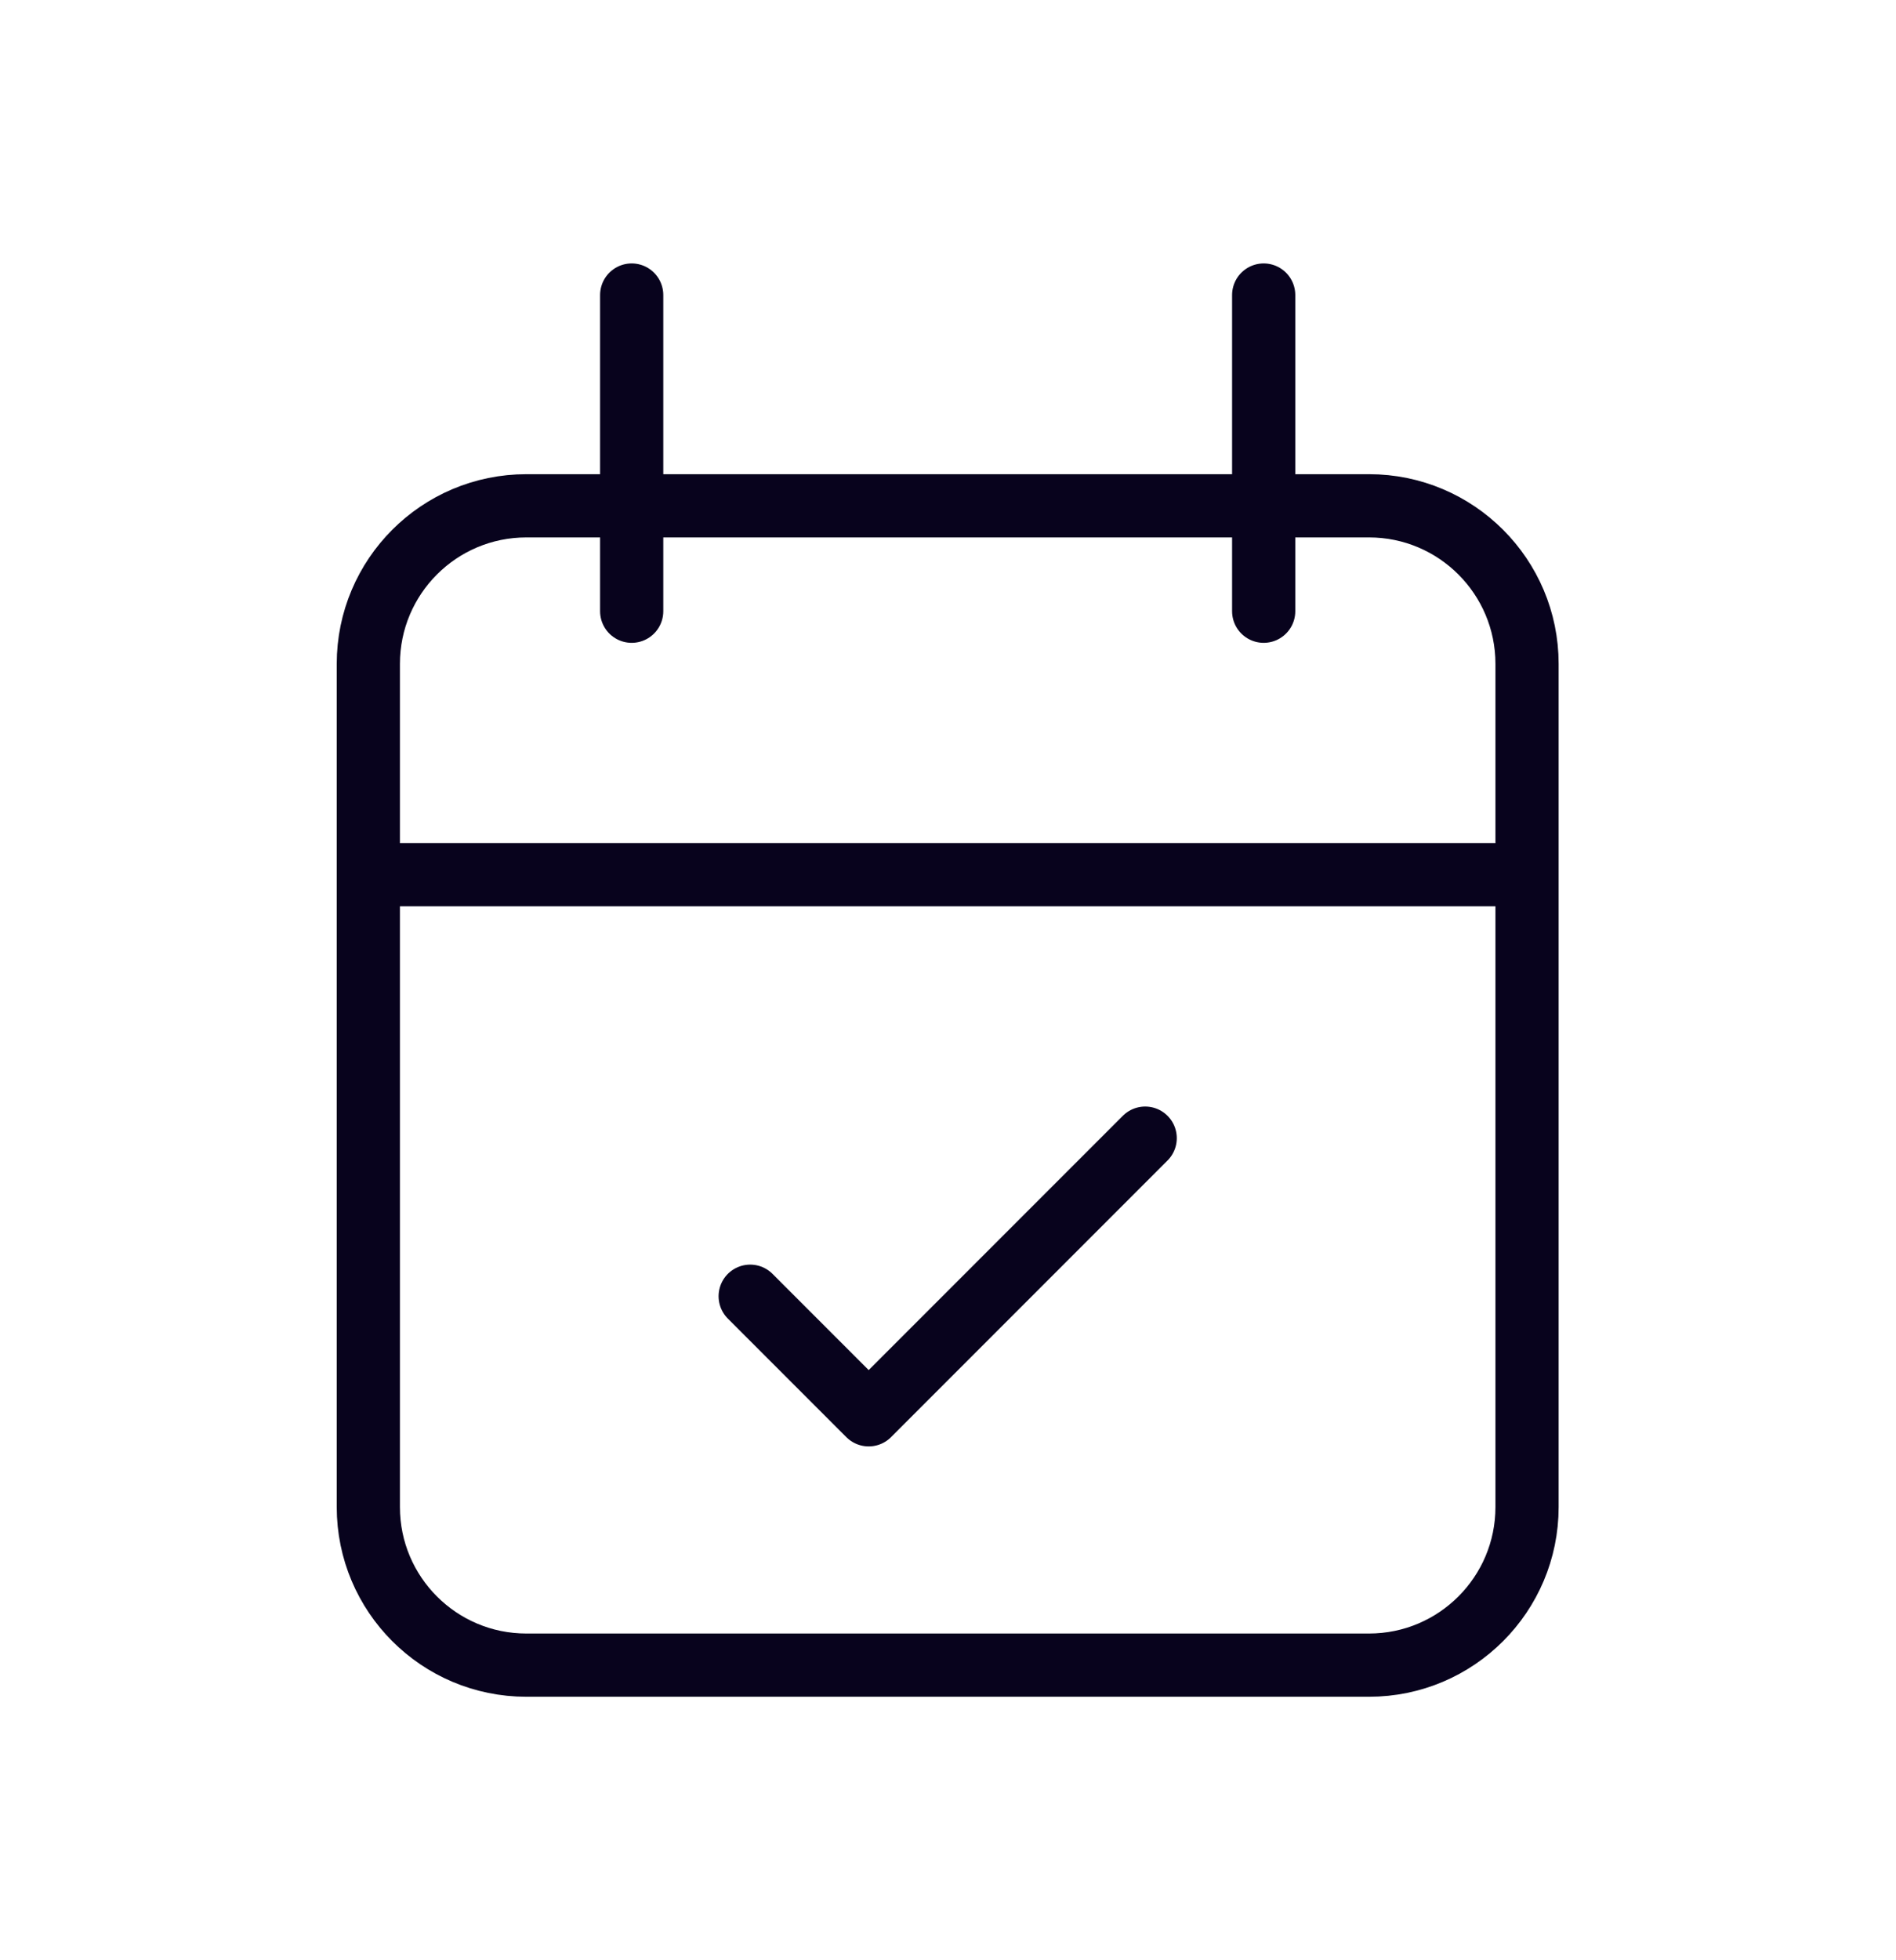
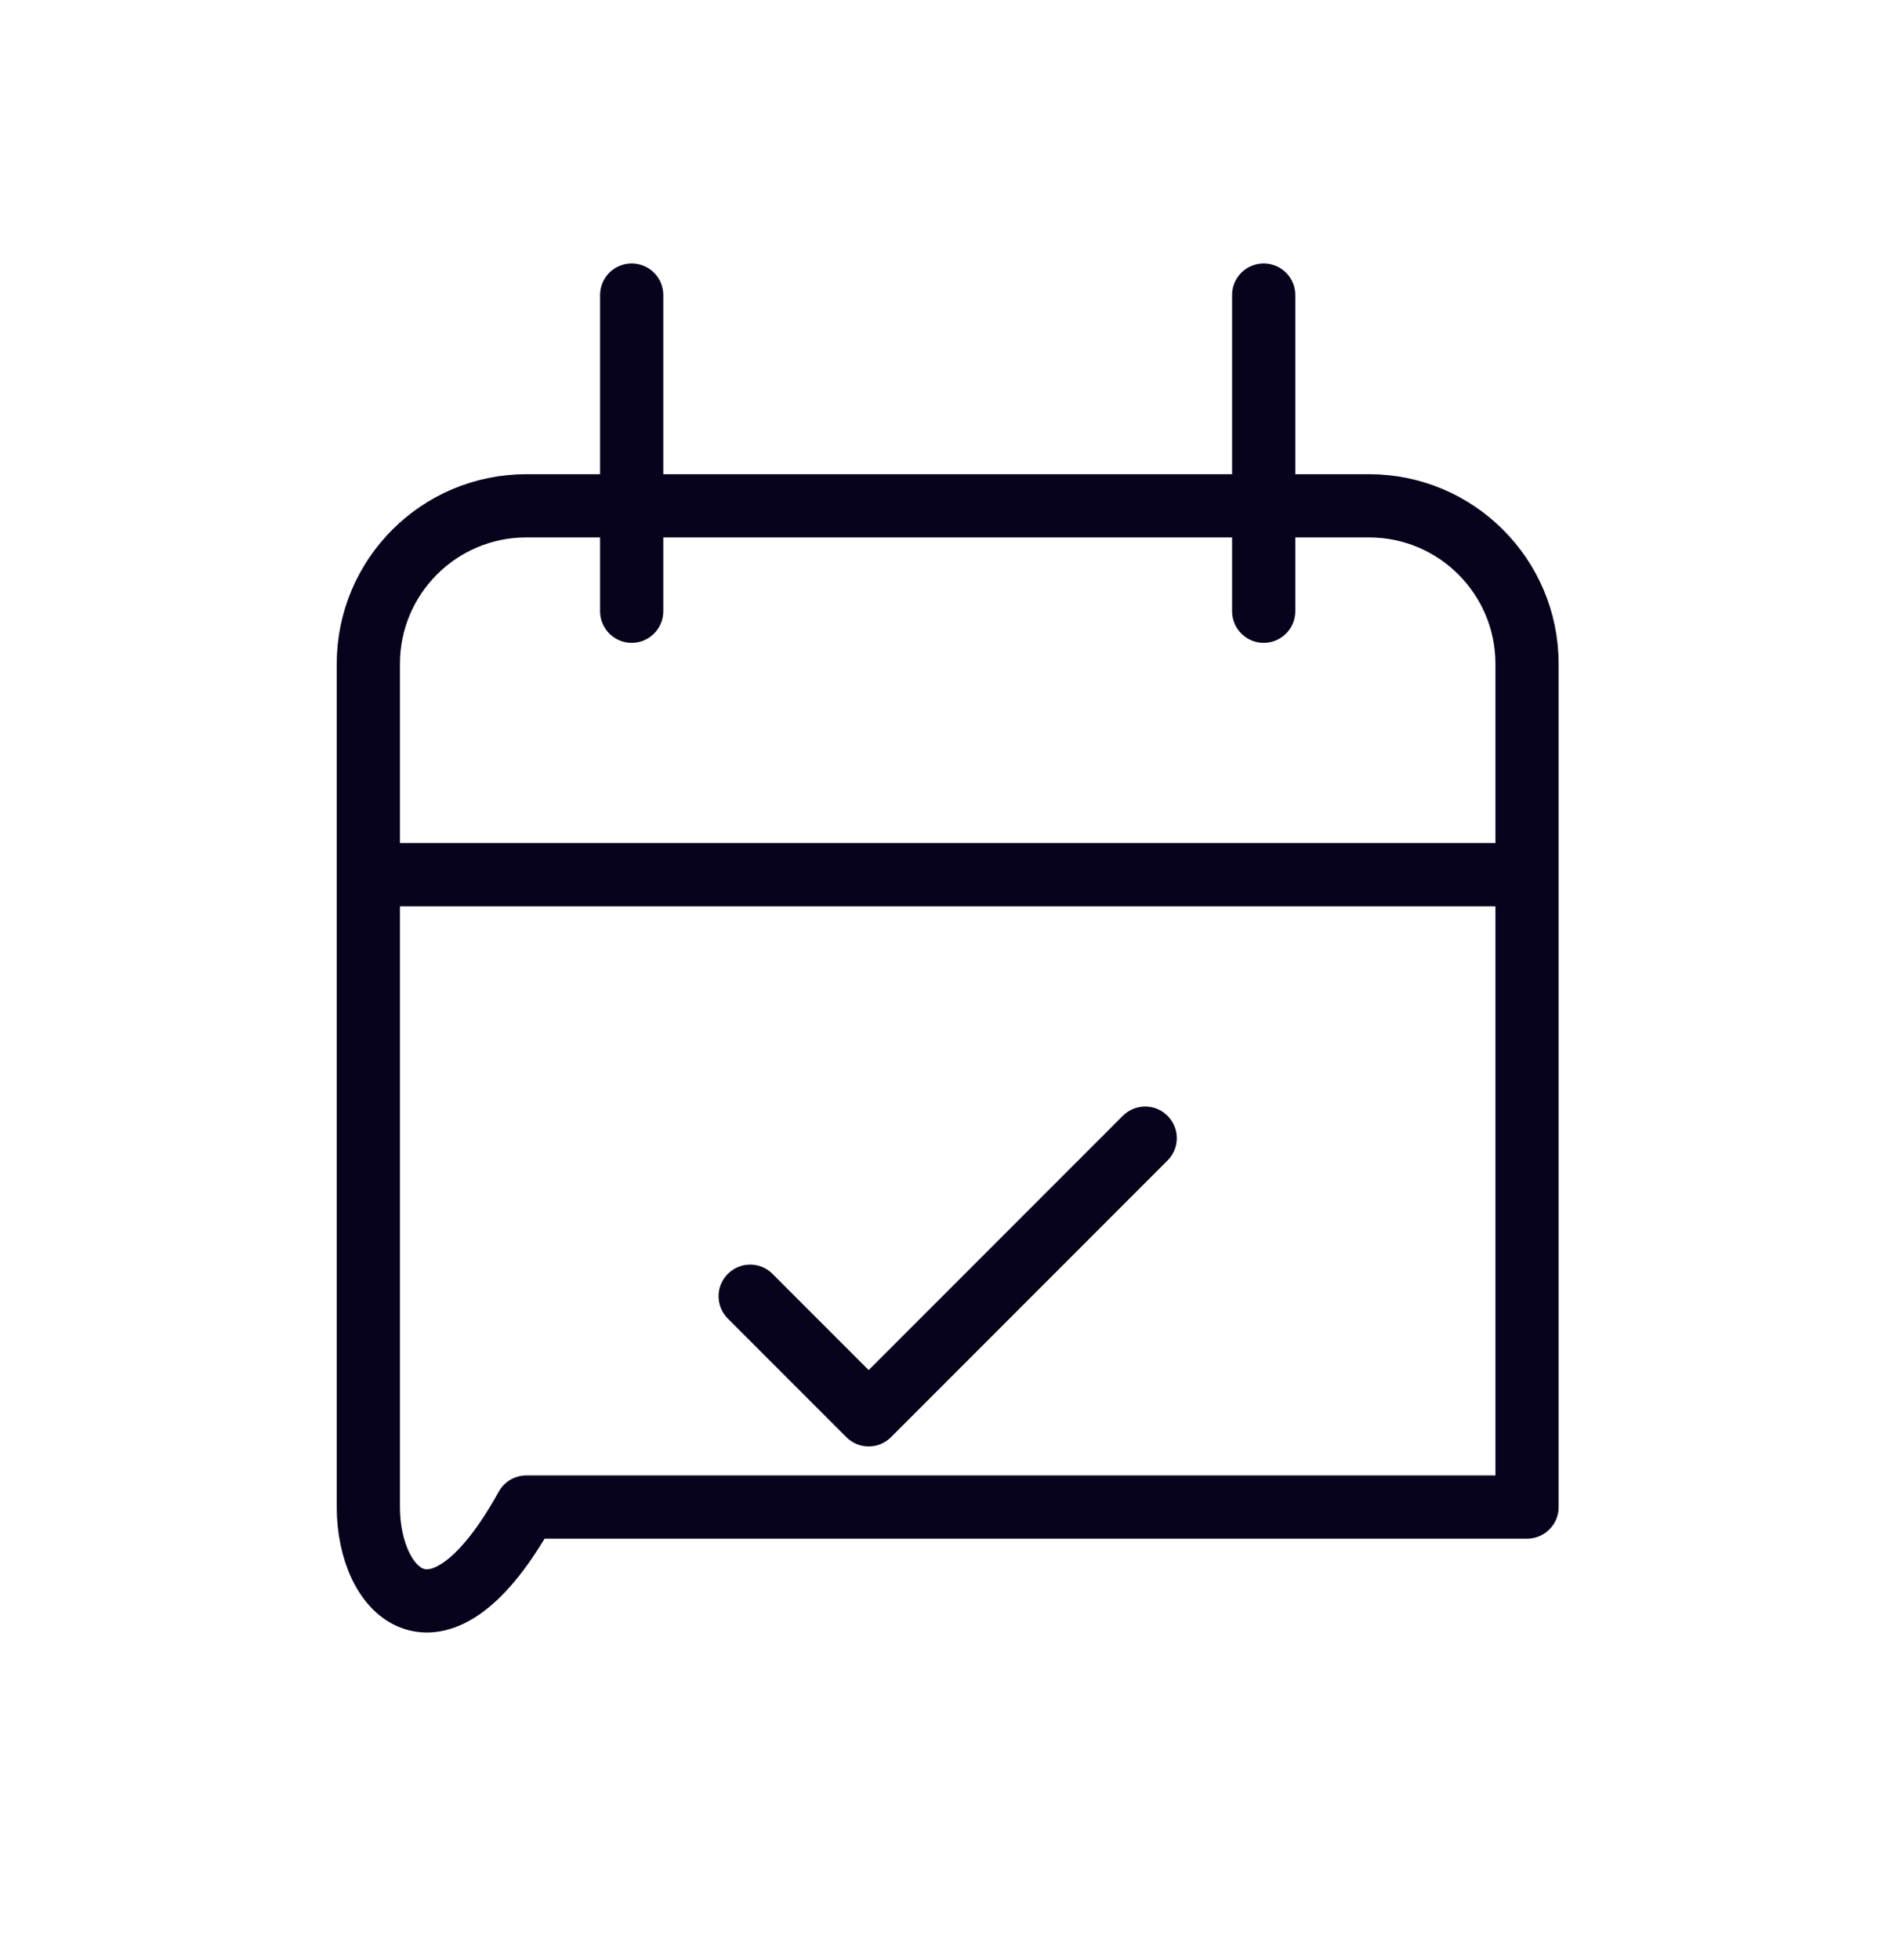
<svg xmlns="http://www.w3.org/2000/svg" width="30" height="31" viewBox="0 0 30 31" fill="none">
-   <path d="M18.12 17.999L13.745 22.374L11.87 20.499M19.995 4.666V9.666M9.995 4.666V9.666M5.828 13.833H24.162M8.328 7.999H21.662C23.042 7.999 24.162 9.119 24.162 10.499V23.833C24.162 25.213 23.042 26.333 21.662 26.333H8.328C6.947 26.333 5.828 25.213 5.828 23.833V10.499C5.828 9.119 6.947 7.999 8.328 7.999Z" stroke="#08031D" stroke-linecap="round" stroke-linejoin="round" />
+   <path d="M18.12 17.999L13.745 22.374L11.87 20.499M19.995 4.666V9.666M9.995 4.666V9.666M5.828 13.833H24.162M8.328 7.999H21.662C23.042 7.999 24.162 9.119 24.162 10.499V23.833H8.328C6.947 26.333 5.828 25.213 5.828 23.833V10.499C5.828 9.119 6.947 7.999 8.328 7.999Z" stroke="#08031D" stroke-linecap="round" stroke-linejoin="round" />
</svg>